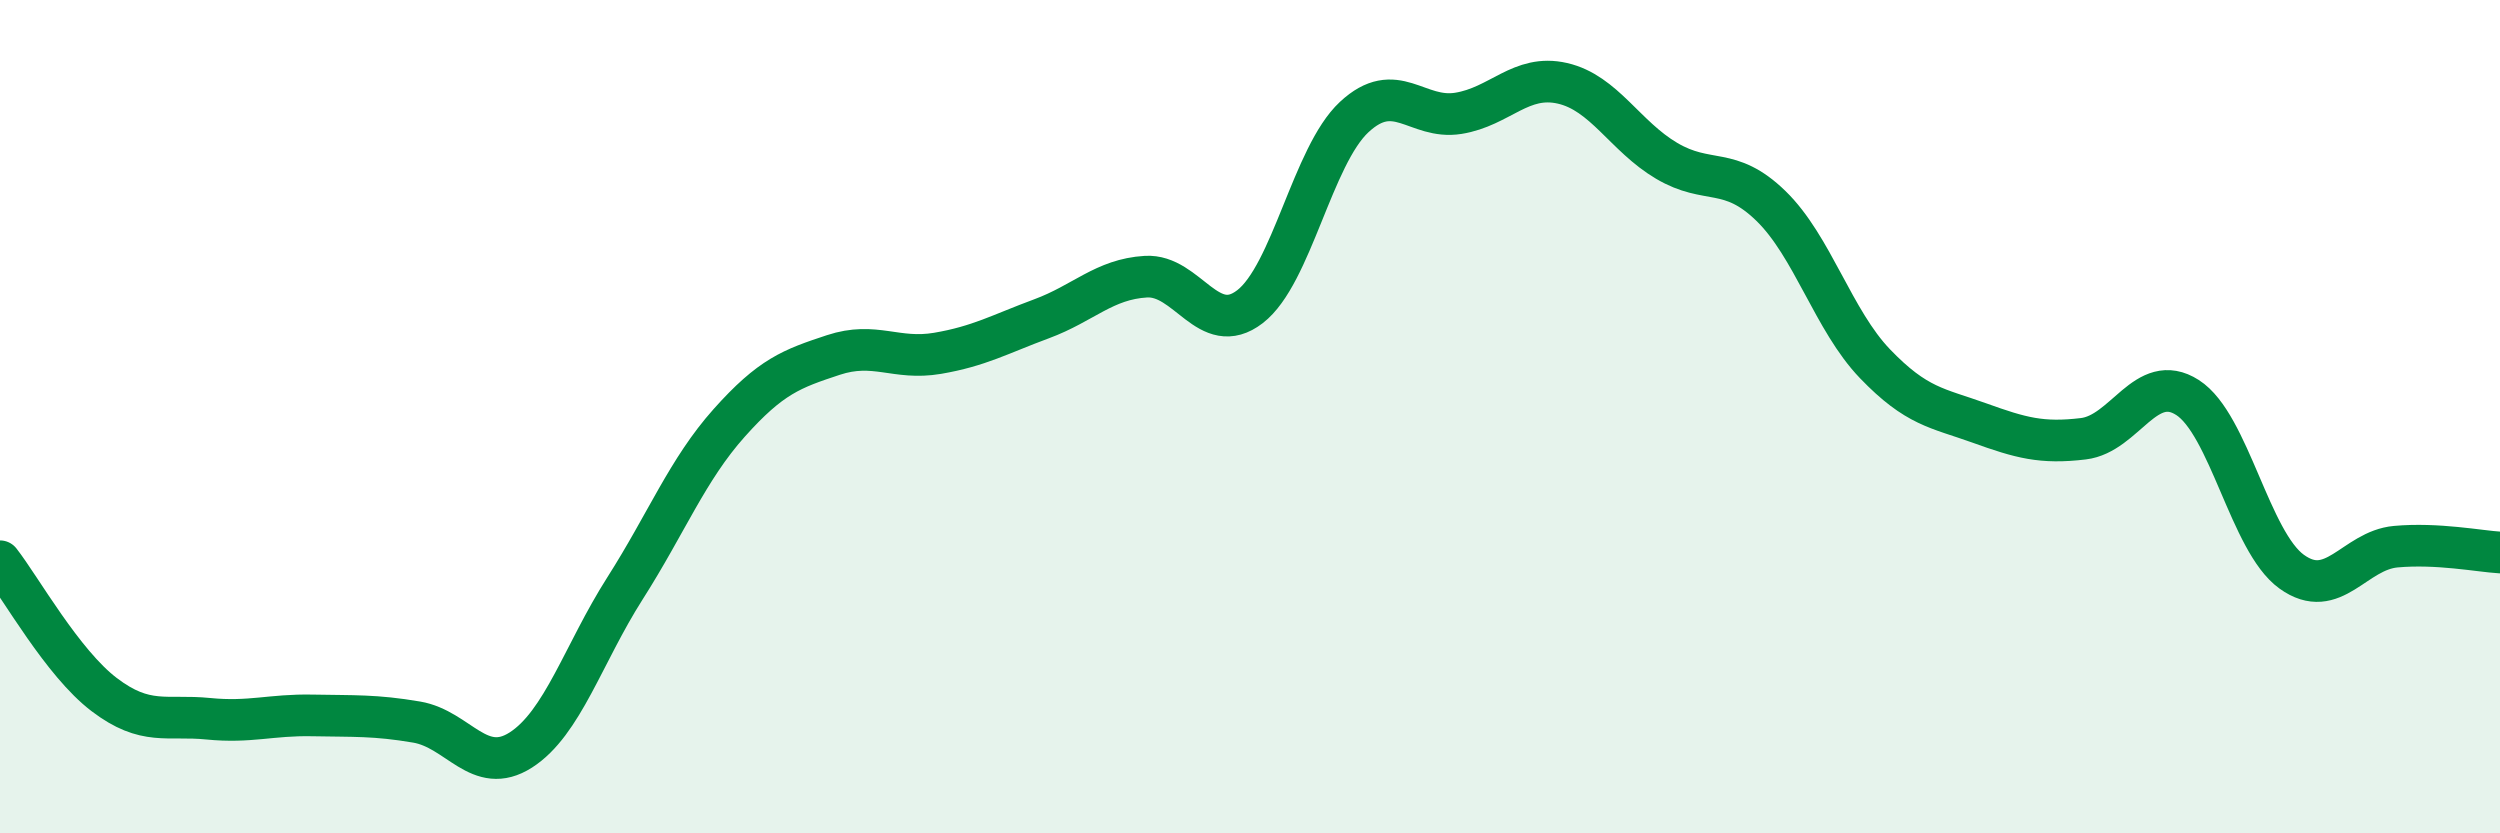
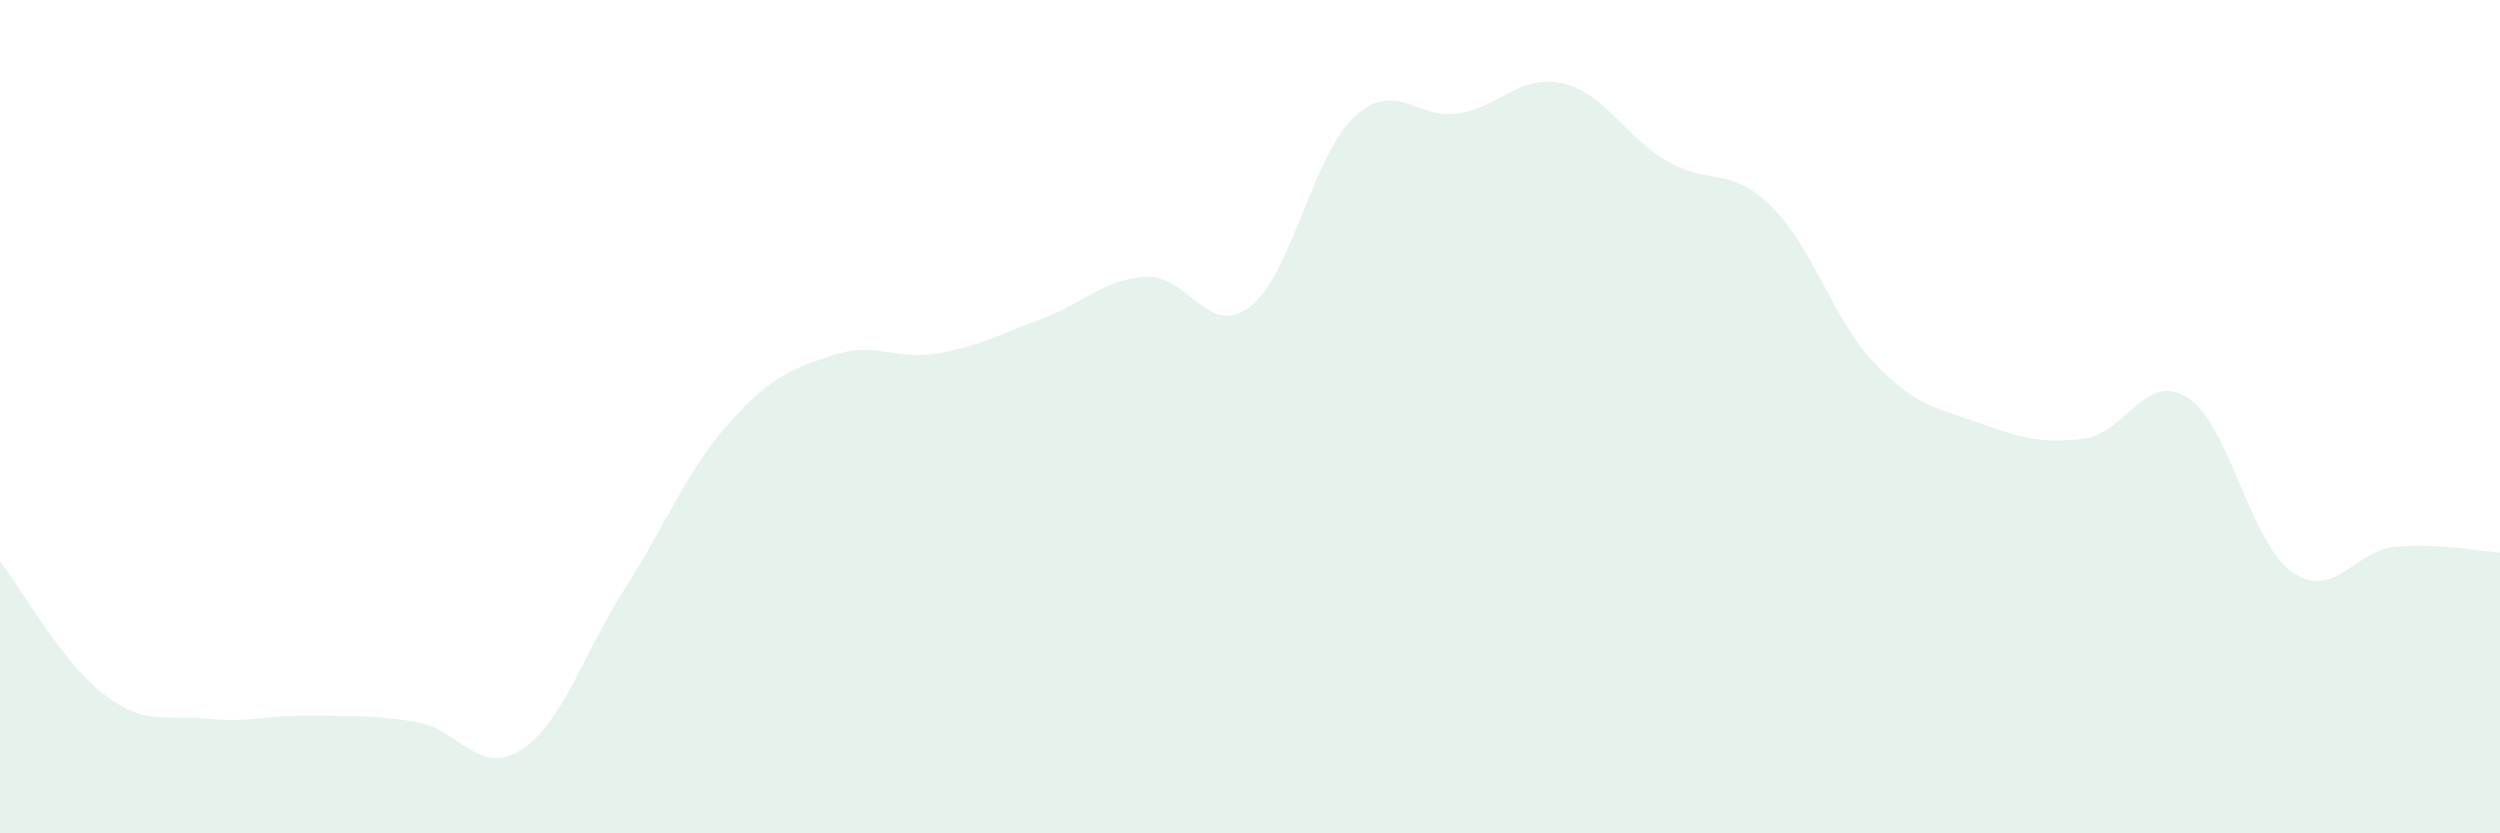
<svg xmlns="http://www.w3.org/2000/svg" width="60" height="20" viewBox="0 0 60 20">
  <path d="M 0,13.47 C 0.5,14.11 1.5,15.91 2.5,16.67 C 3.5,17.43 4,17.15 5,17.25 C 6,17.35 6.5,17.15 7.5,17.17 C 8.5,17.19 9,17.16 10,17.33 C 11,17.5 11.5,18.64 12.5,18 C 13.5,17.36 14,15.69 15,14.12 C 16,12.55 16.5,11.27 17.5,10.15 C 18.5,9.03 19,8.85 20,8.52 C 21,8.19 21.5,8.65 22.5,8.48 C 23.5,8.31 24,8.02 25,7.65 C 26,7.28 26.5,6.7 27.5,6.64 C 28.5,6.58 29,8.13 30,7.36 C 31,6.59 31.5,3.74 32.5,2.81 C 33.5,1.88 34,2.88 35,2.72 C 36,2.56 36.5,1.77 37.5,2 C 38.5,2.23 39,3.27 40,3.86 C 41,4.45 41.5,3.97 42.5,4.94 C 43.5,5.91 44,7.69 45,8.73 C 46,9.77 46.5,9.79 47.5,10.15 C 48.5,10.51 49,10.65 50,10.53 C 51,10.41 51.5,8.9 52.5,9.54 C 53.5,10.18 54,13 55,13.72 C 56,14.44 56.5,13.21 57.5,13.12 C 58.5,13.03 59.5,13.23 60,13.26L60 20L0 20Z" fill="#008740" opacity="0.1" stroke-linecap="round" stroke-linejoin="round" />
-   <path d="M 0,13.47 C 0.5,14.11 1.5,15.91 2.5,16.67 C 3.5,17.43 4,17.15 5,17.25 C 6,17.35 6.5,17.15 7.5,17.17 C 8.5,17.19 9,17.16 10,17.33 C 11,17.5 11.5,18.64 12.5,18 C 13.5,17.36 14,15.69 15,14.12 C 16,12.55 16.5,11.27 17.5,10.15 C 18.5,9.03 19,8.85 20,8.52 C 21,8.19 21.5,8.65 22.5,8.48 C 23.5,8.31 24,8.02 25,7.65 C 26,7.28 26.5,6.7 27.5,6.64 C 28.5,6.58 29,8.13 30,7.36 C 31,6.59 31.5,3.74 32.5,2.81 C 33.5,1.88 34,2.88 35,2.72 C 36,2.56 36.5,1.77 37.5,2 C 38.5,2.23 39,3.27 40,3.86 C 41,4.45 41.5,3.97 42.5,4.94 C 43.5,5.91 44,7.69 45,8.73 C 46,9.77 46.5,9.79 47.5,10.15 C 48.5,10.51 49,10.65 50,10.53 C 51,10.41 51.5,8.9 52.5,9.54 C 53.5,10.18 54,13 55,13.72 C 56,14.44 56.5,13.21 57.5,13.12 C 58.5,13.03 59.5,13.23 60,13.26" stroke="#008740" stroke-width="1" fill="none" stroke-linecap="round" stroke-linejoin="round" />
</svg>